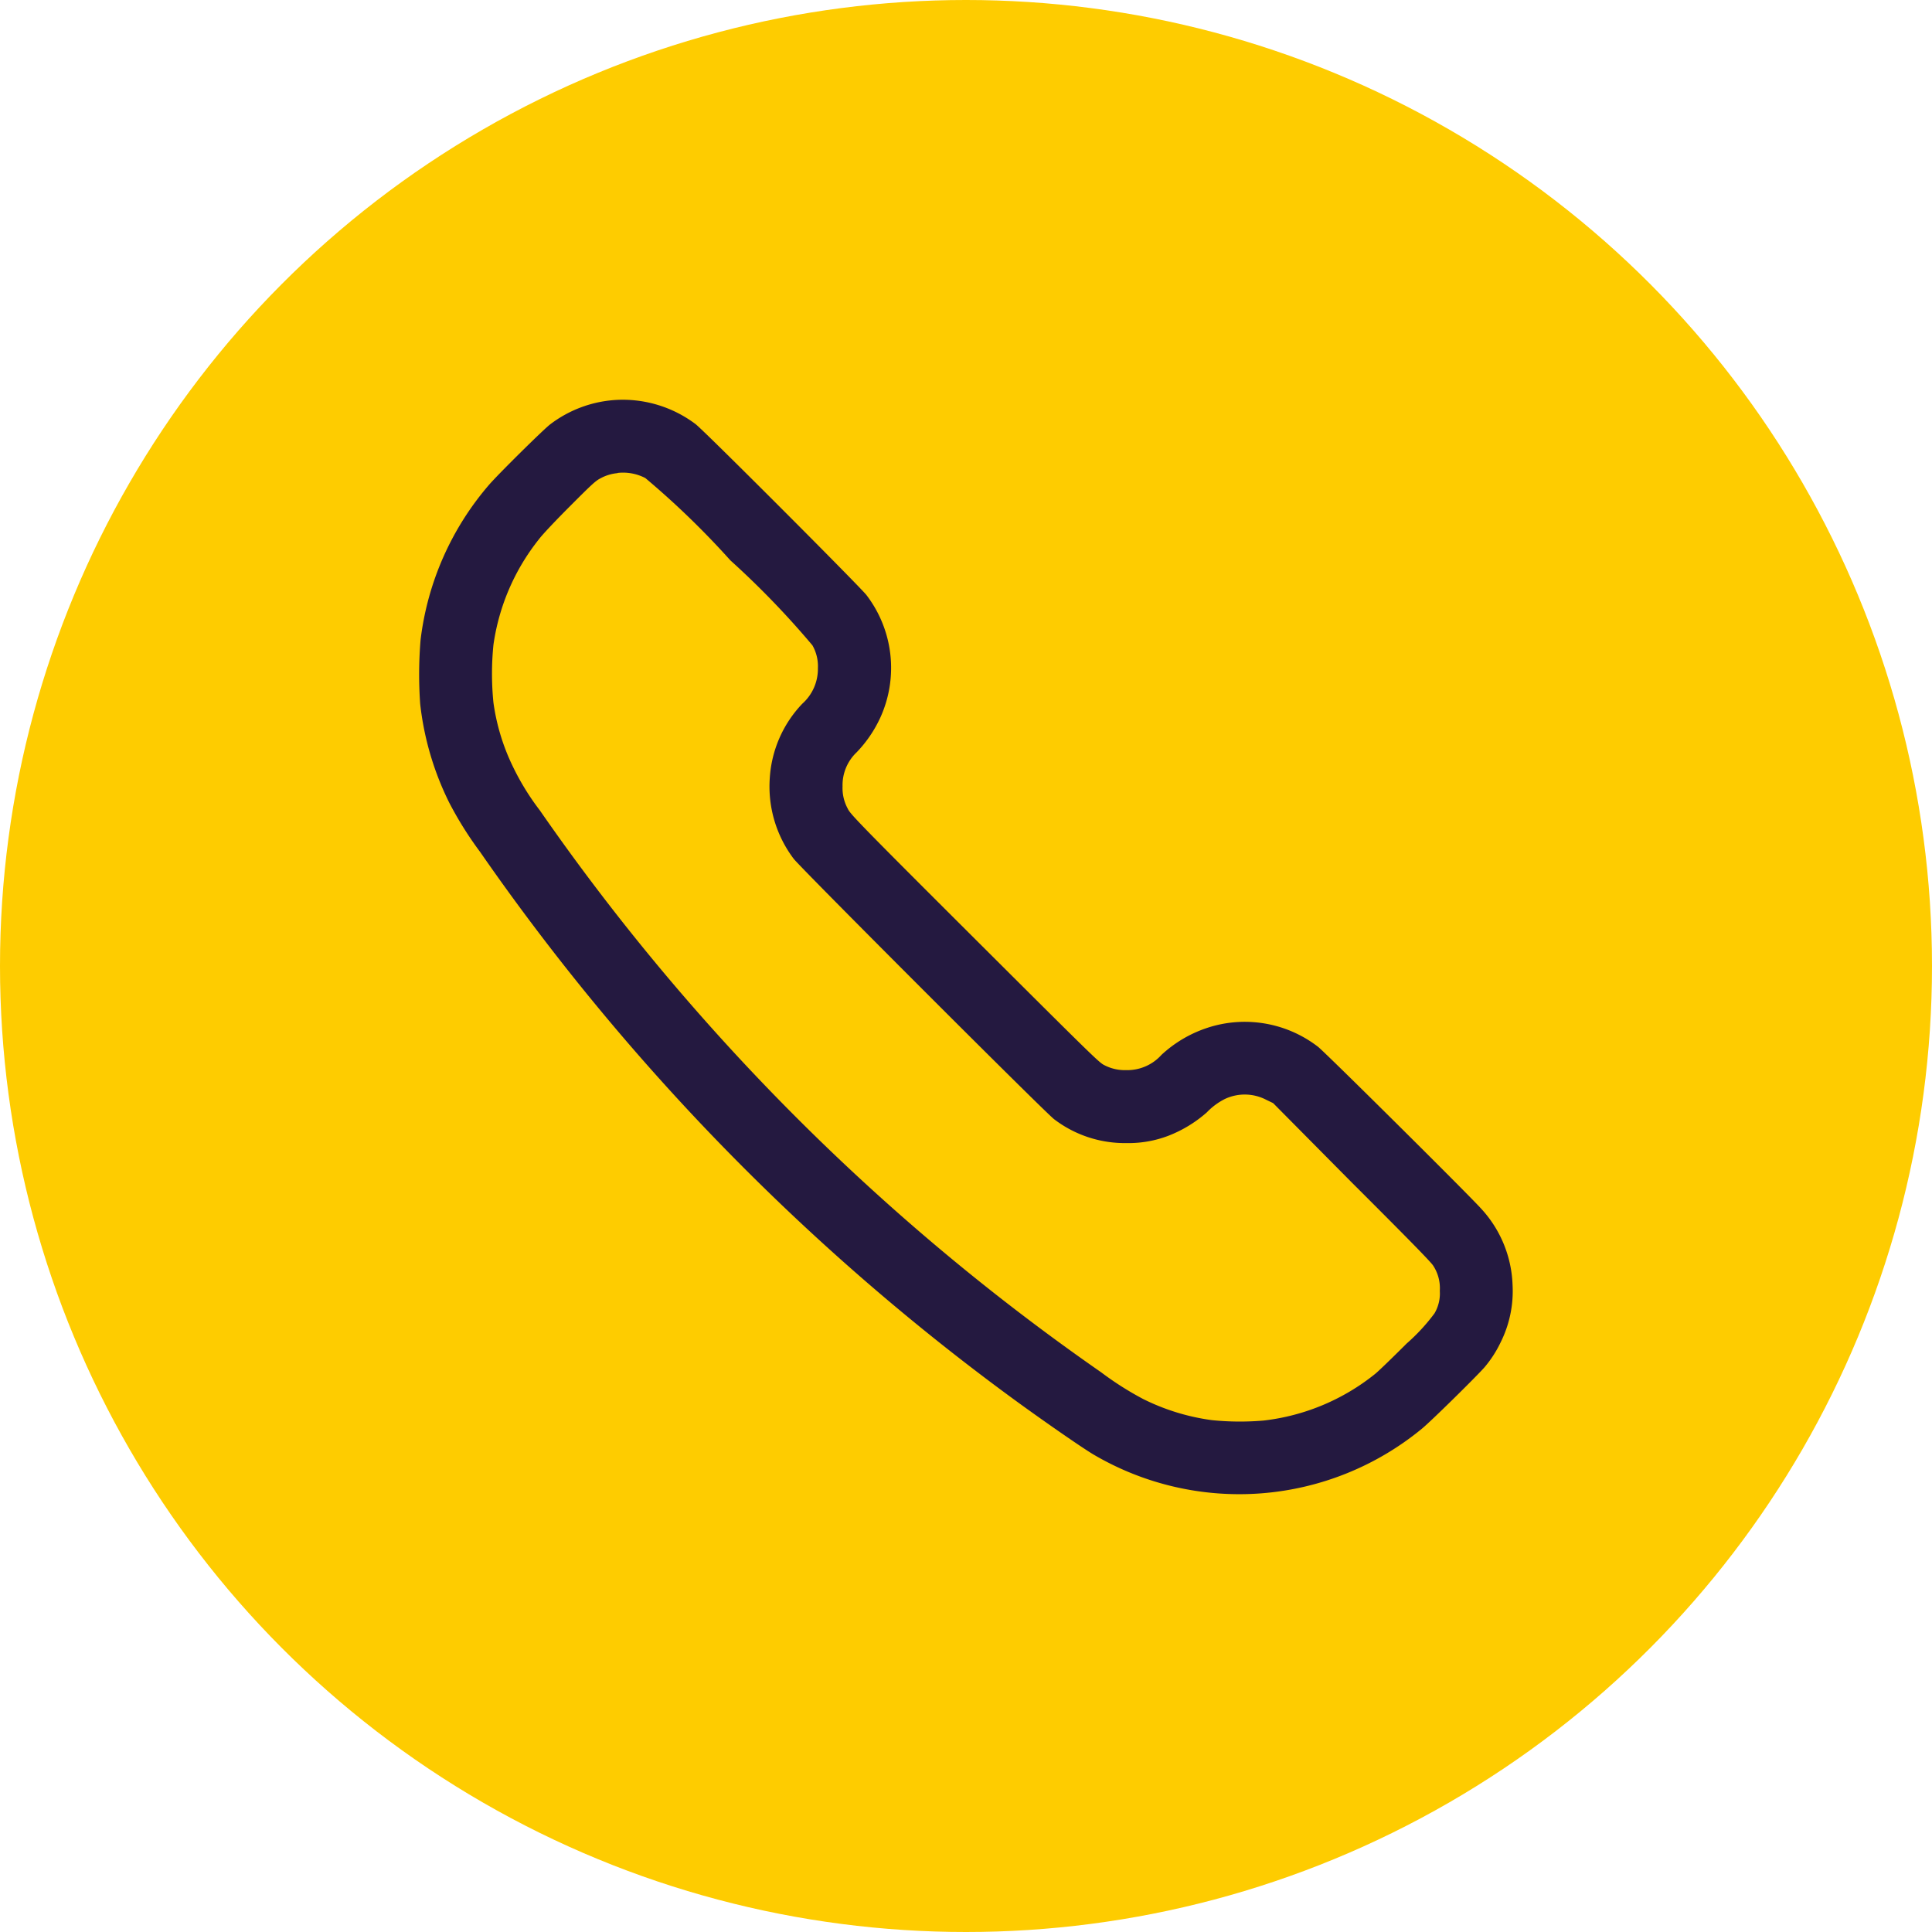
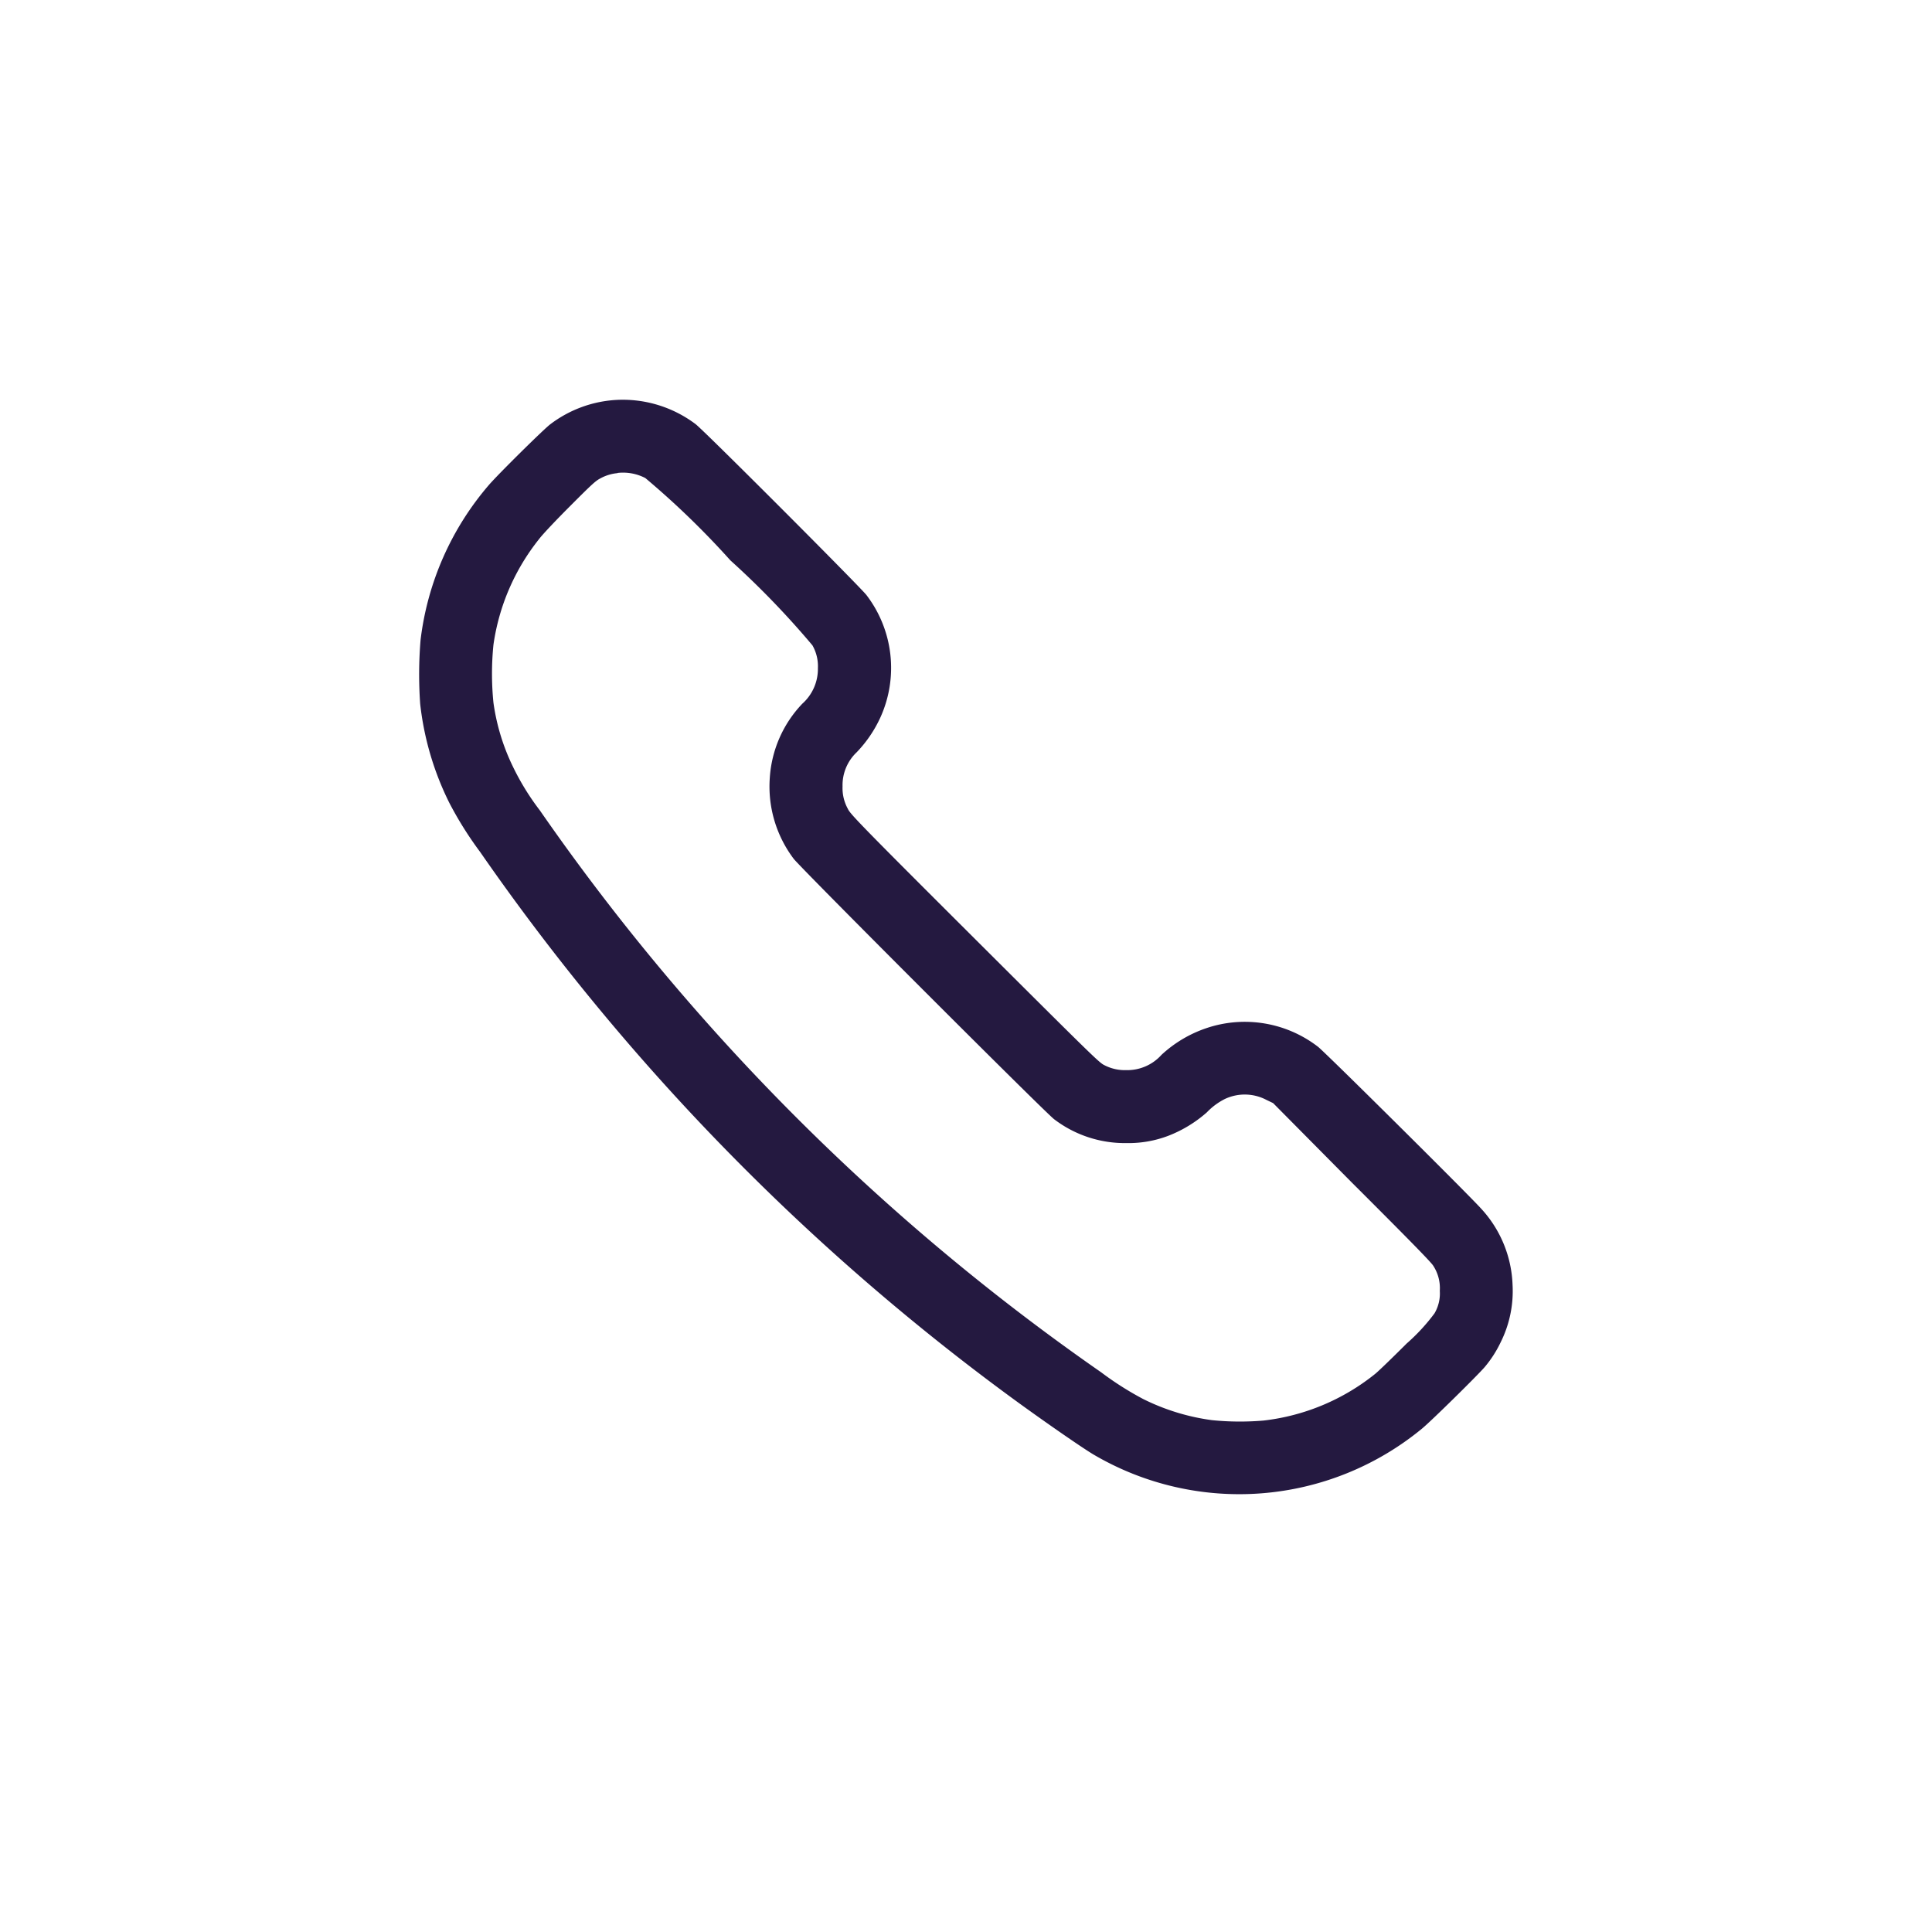
<svg xmlns="http://www.w3.org/2000/svg" width="29" height="29" viewBox="0 0 29 29">
  <g id="Group_264" data-name="Group 264" transform="translate(-1265 -3236)">
    <g id="Group_128" data-name="Group 128" transform="translate(1265 3235.53)">
      <g id="Group_126" data-name="Group 126">
-         <circle id="Ellipse_11" data-name="Ellipse 11" cx="14.5" cy="14.5" r="14.5" transform="translate(0 0.47)" fill="#fecc00" />
-       </g>
+         </g>
    </g>
    <path id="Path_279" data-name="Path 279" d="M7.427,4.464a1.806,1.806,0,0,0-1.012.368c-.1.076-.773.74-.919.909A4.363,4.363,0,0,0,4.47,8.067a6.25,6.25,0,0,0-.006.96A4.424,4.424,0,0,0,4.9,10.51a5.4,5.4,0,0,0,.463.739,34.6,34.6,0,0,0,8.022,8.225c.433.316,1.014.719,1.186.821a4.316,4.316,0,0,0,4.926-.385c.137-.111.836-.8.946-.928a1.743,1.743,0,0,0,.241-.375,1.719,1.719,0,0,0,.177-.86,1.776,1.776,0,0,0-.48-1.152c-.215-.236-2.348-2.353-2.442-2.422a1.8,1.8,0,0,0-1.677-.277,1.871,1.871,0,0,0-.671.4.689.689,0,0,1-.53.229.668.668,0,0,1-.334-.078c-.076-.039-.209-.17-1.944-1.9s-1.865-1.868-1.9-1.945a.644.644,0,0,1-.079-.336.68.68,0,0,1,.212-.512,1.885,1.885,0,0,0,.356-.523,1.8,1.8,0,0,0-.21-1.838c-.1-.128-2.448-2.481-2.567-2.567a1.819,1.819,0,0,0-1.169-.362m0,1.1a.657.657,0,0,0-.256.078c-.072.037-.126.086-.454.415-.205.205-.417.428-.47.5a3.28,3.28,0,0,0-.682,1.582,4.322,4.322,0,0,0,0,.872,3.189,3.189,0,0,0,.287.948,3.782,3.782,0,0,0,.41.668,33.565,33.565,0,0,0,8.425,8.434,4.7,4.7,0,0,0,.629.4,3.287,3.287,0,0,0,1.034.318,4.173,4.173,0,0,0,.774.006,3.264,3.264,0,0,0,1.675-.7c.048-.038.26-.243.472-.455a2.9,2.9,0,0,0,.42-.455.591.591,0,0,0,.079-.337.616.616,0,0,0-.1-.379c-.035-.055-.359-.387-1.225-1.251L17.267,15.02l-.1-.048a.7.7,0,0,0-.626-.013.991.991,0,0,0-.269.2,1.92,1.92,0,0,1-.574.35,1.68,1.68,0,0,1-.636.111,1.748,1.748,0,0,1-1.082-.358c-.121-.087-3.823-3.79-3.91-3.91a1.8,1.8,0,0,1-.358-1.216A1.774,1.774,0,0,1,10.2,9.025a.7.7,0,0,0,.234-.533.633.633,0,0,0-.082-.343A12.99,12.99,0,0,0,9.12,6.873,12.639,12.639,0,0,0,7.844,5.638a.725.725,0,0,0-.417-.077" transform="translate(1266.843 3237.538)" fill="#241940" fill-rule="evenodd" />
  </g>
</svg>